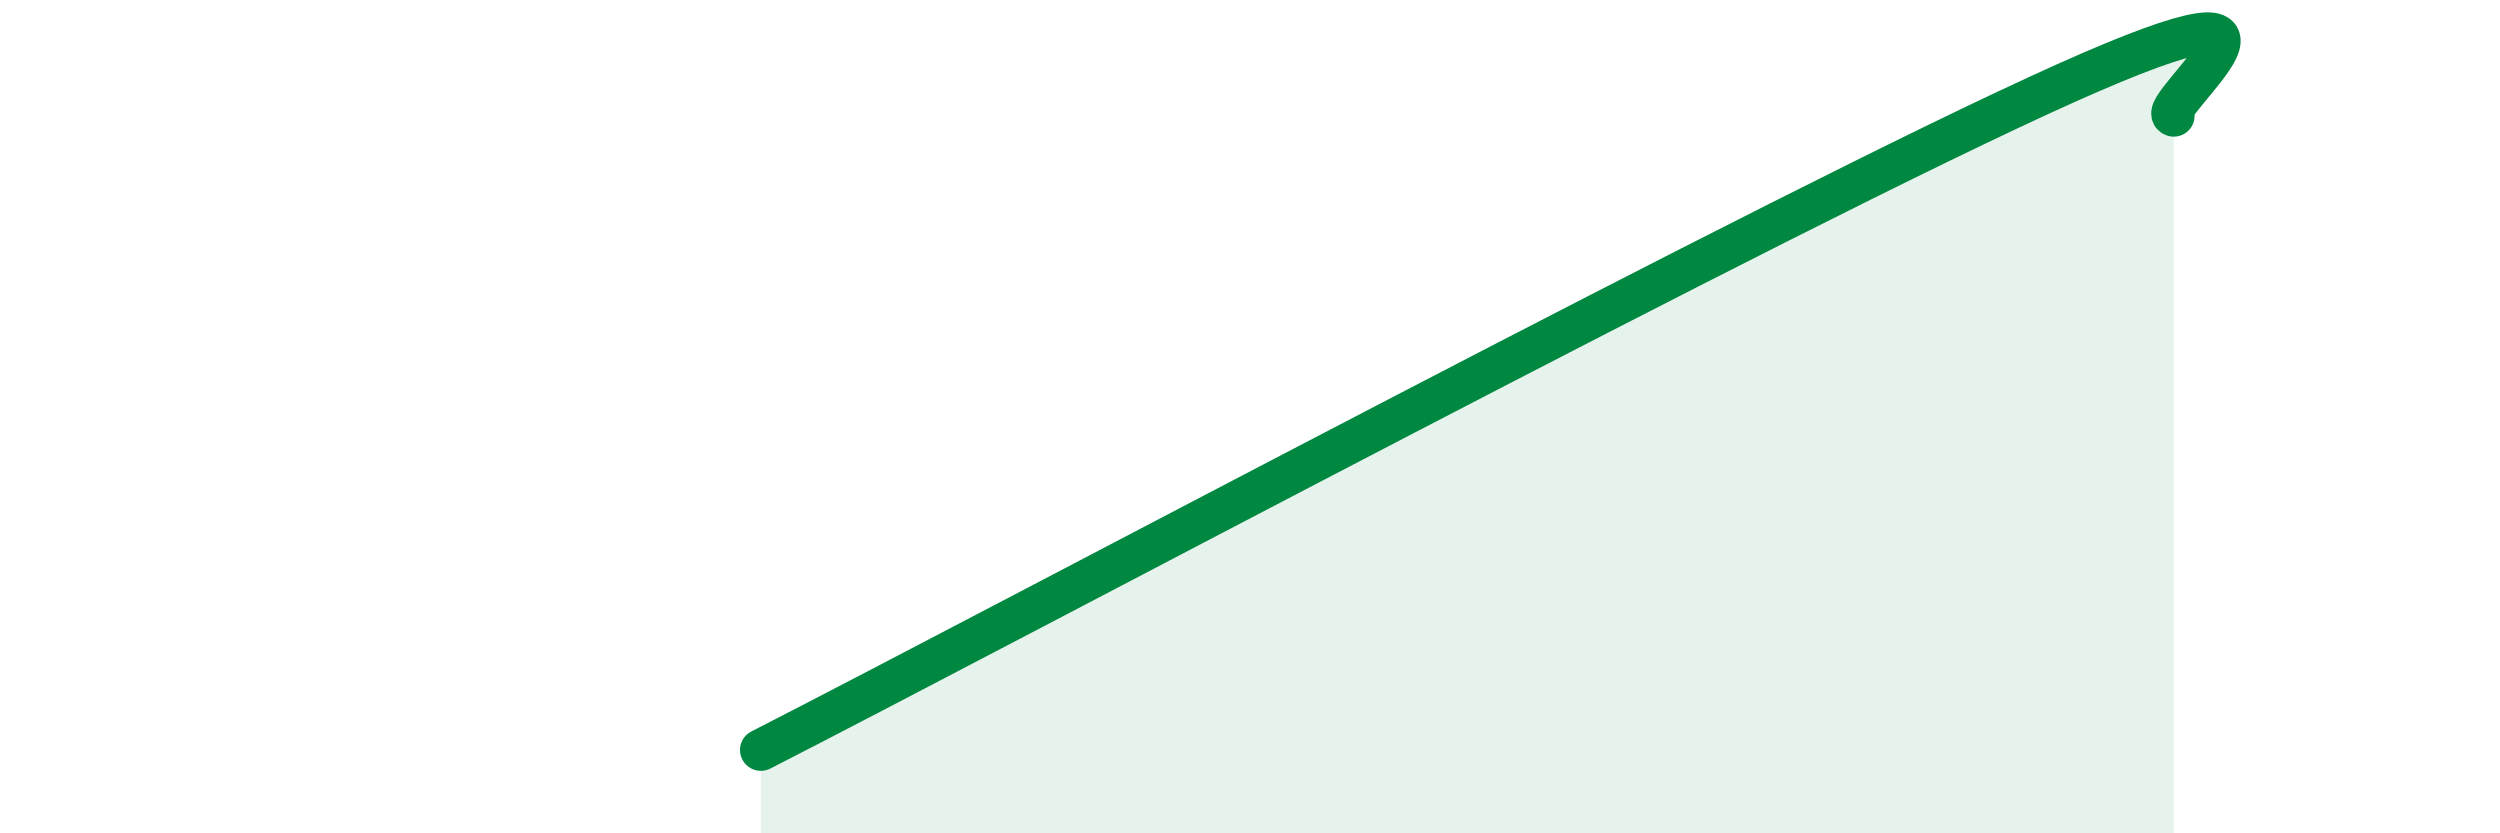
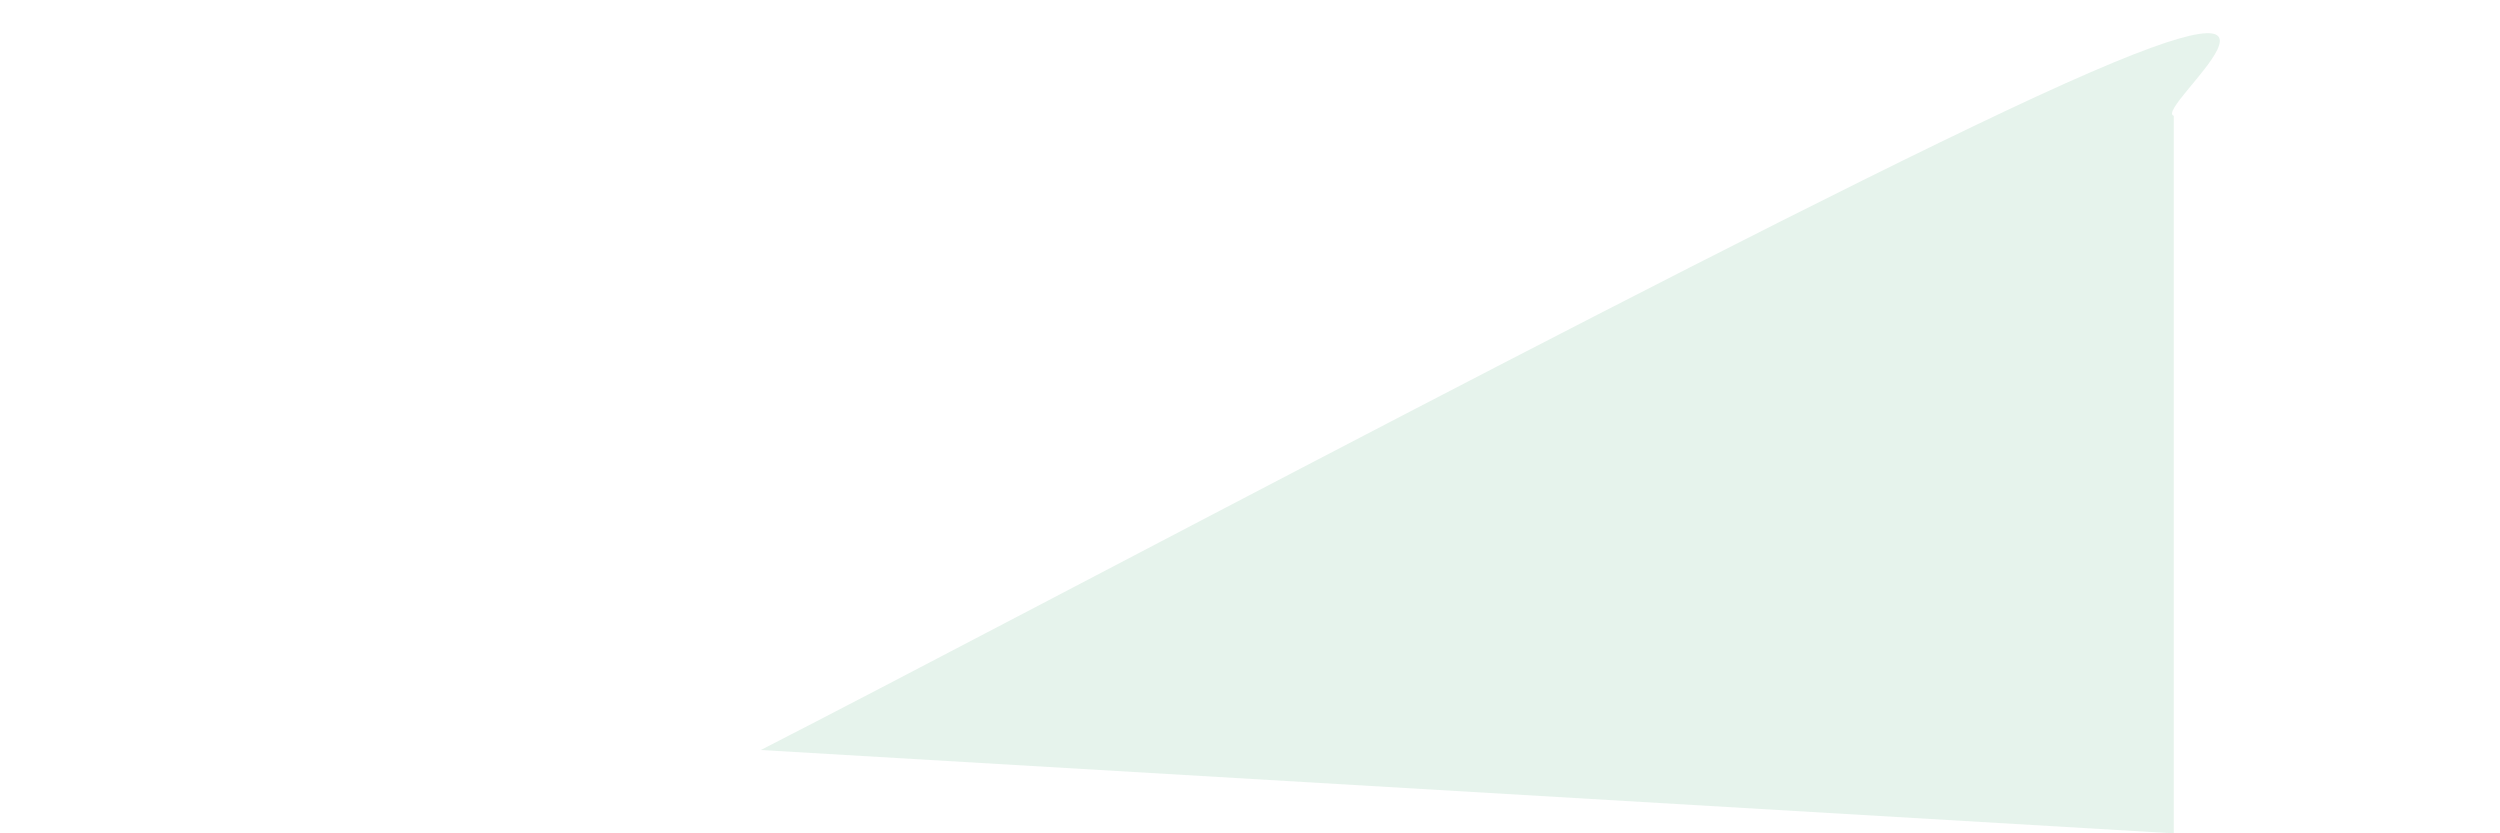
<svg xmlns="http://www.w3.org/2000/svg" width="60" height="20" viewBox="0 0 60 20">
-   <path d="M 18.26,18 C 24.52,14.8 42.79,5.04 49.57,2 C 56.35,-1.04 51.65,2.62 52.17,2.78L52.17 20L18.26 20Z" fill="#008740" opacity="0.1" stroke-linecap="round" stroke-linejoin="round" />
-   <path d="M 18.26,18 C 24.52,14.8 42.79,5.04 49.57,2 C 56.35,-1.04 51.65,2.62 52.17,2.78" stroke="#008740" stroke-width="1" fill="none" stroke-linecap="round" stroke-linejoin="round" />
+   <path d="M 18.26,18 C 24.52,14.8 42.79,5.04 49.57,2 C 56.35,-1.04 51.65,2.62 52.17,2.78L52.17 20Z" fill="#008740" opacity="0.1" stroke-linecap="round" stroke-linejoin="round" />
</svg>